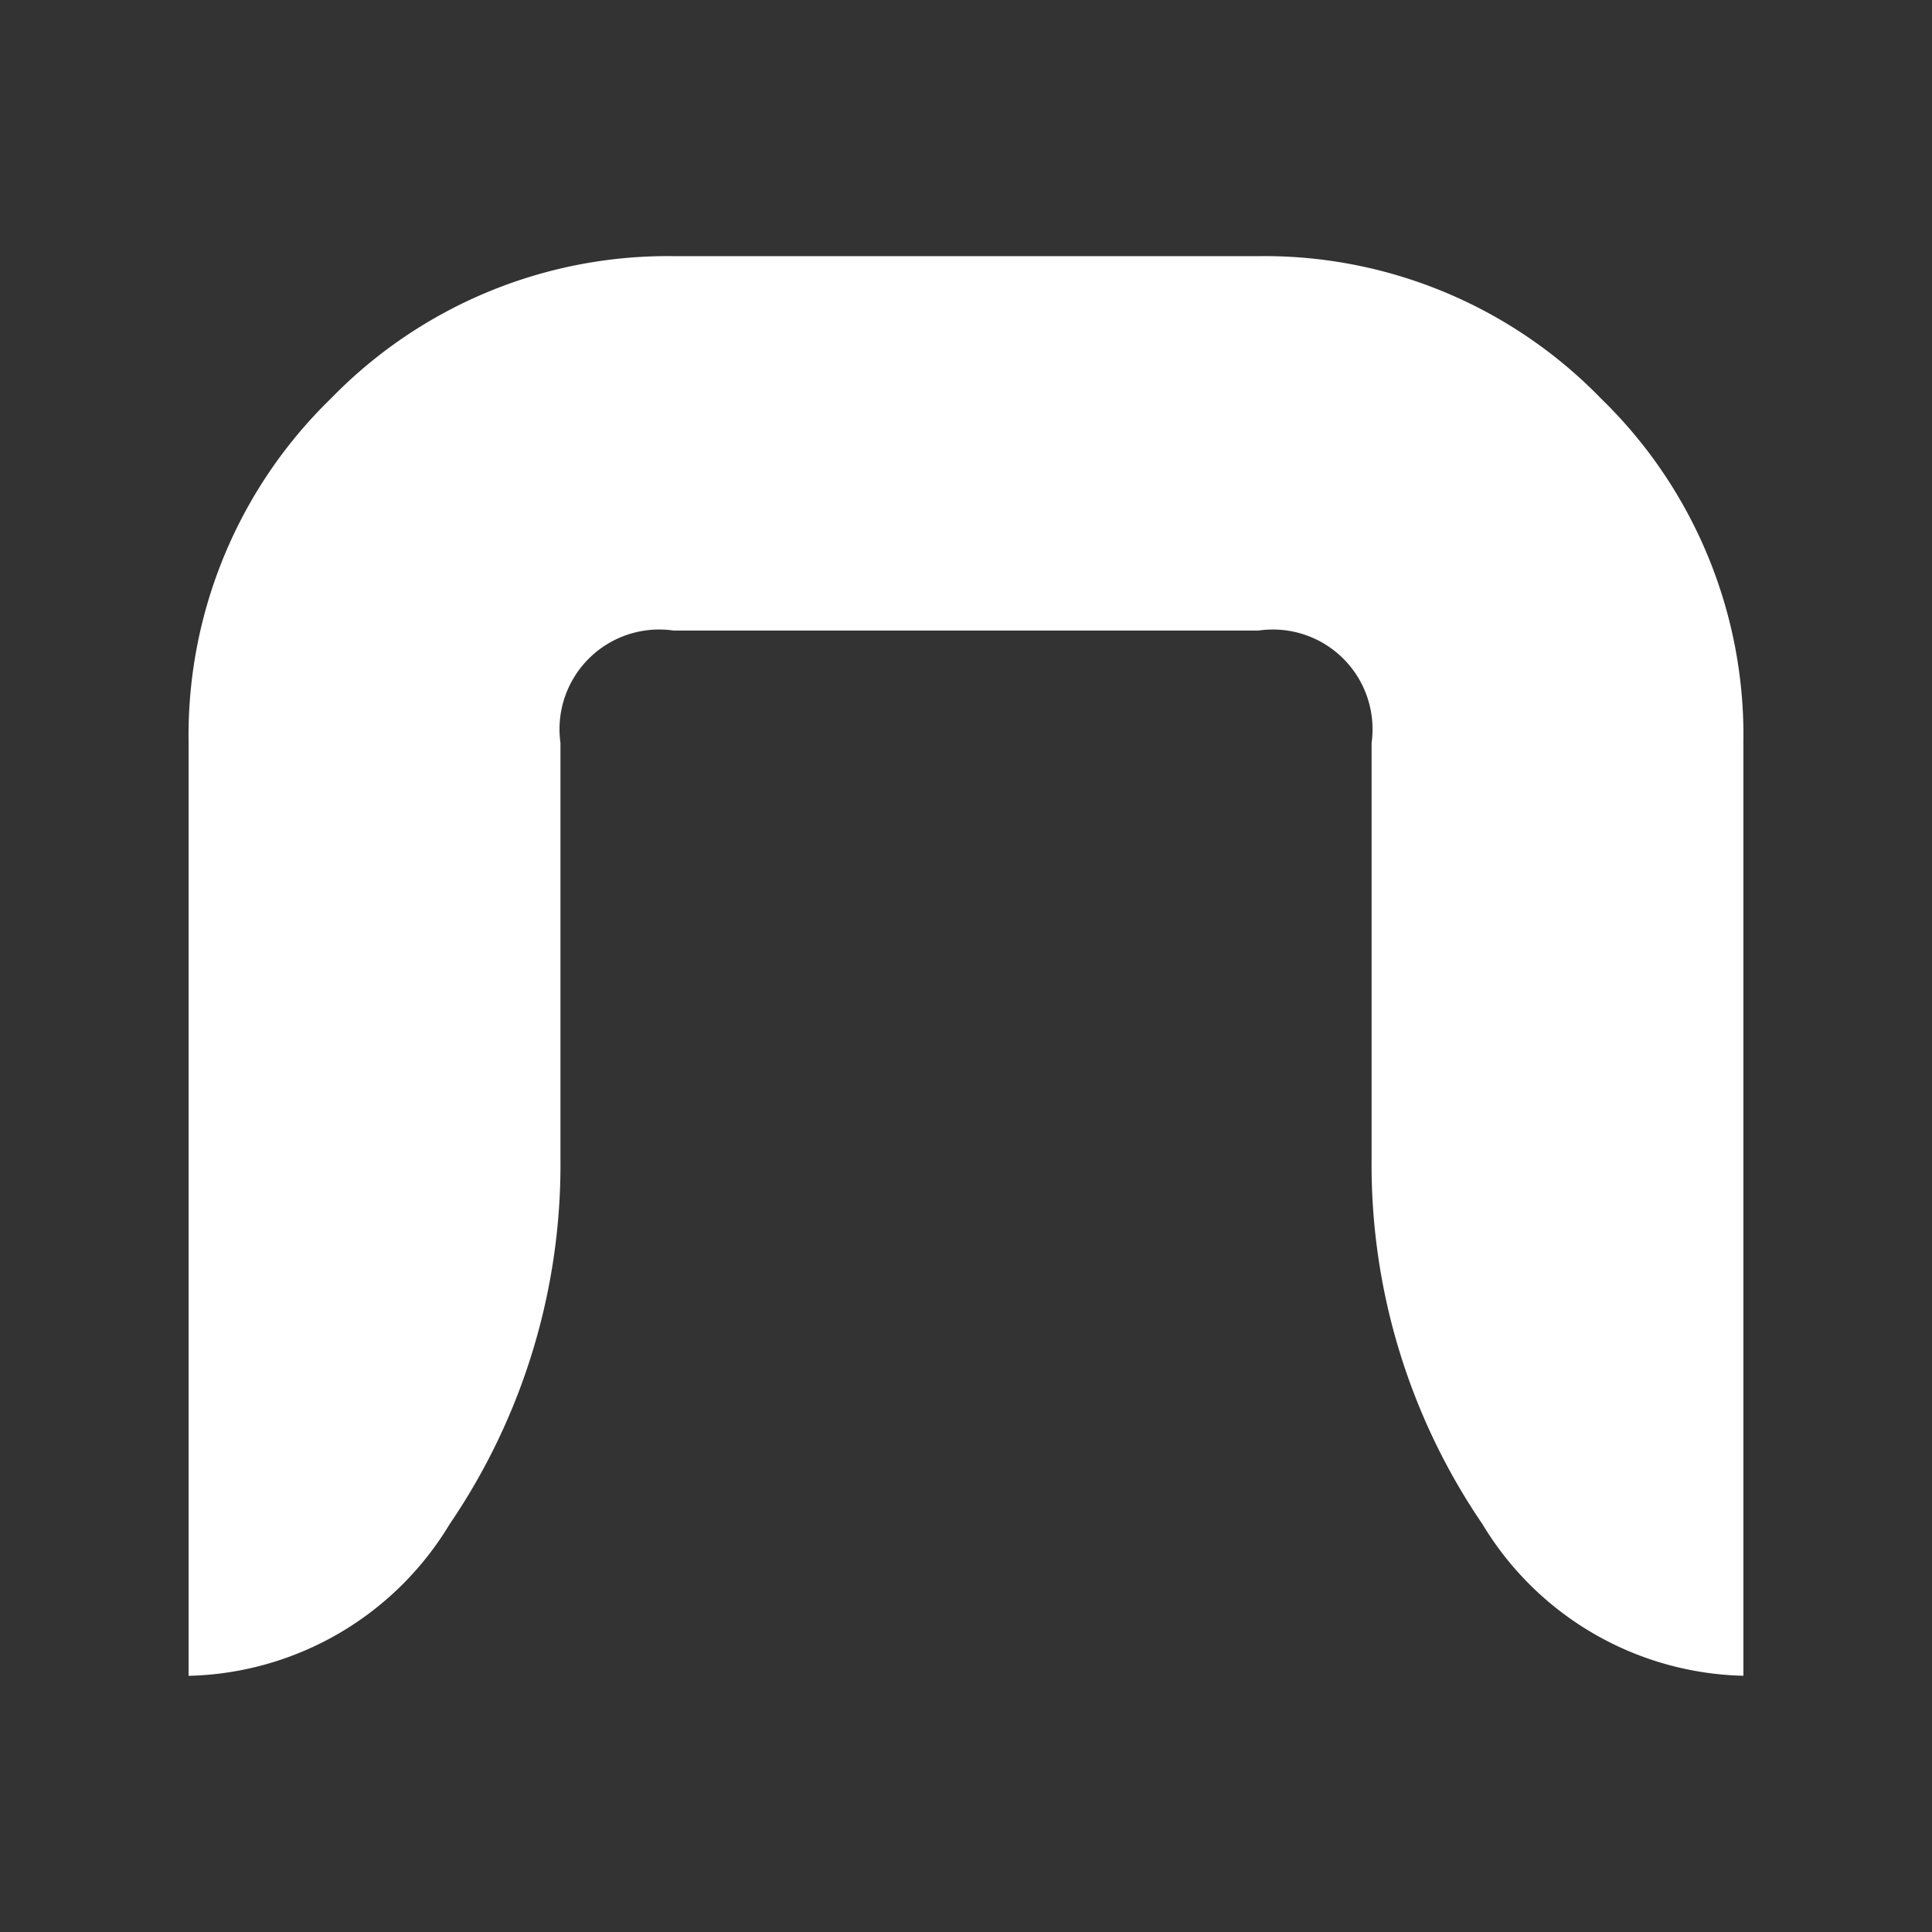
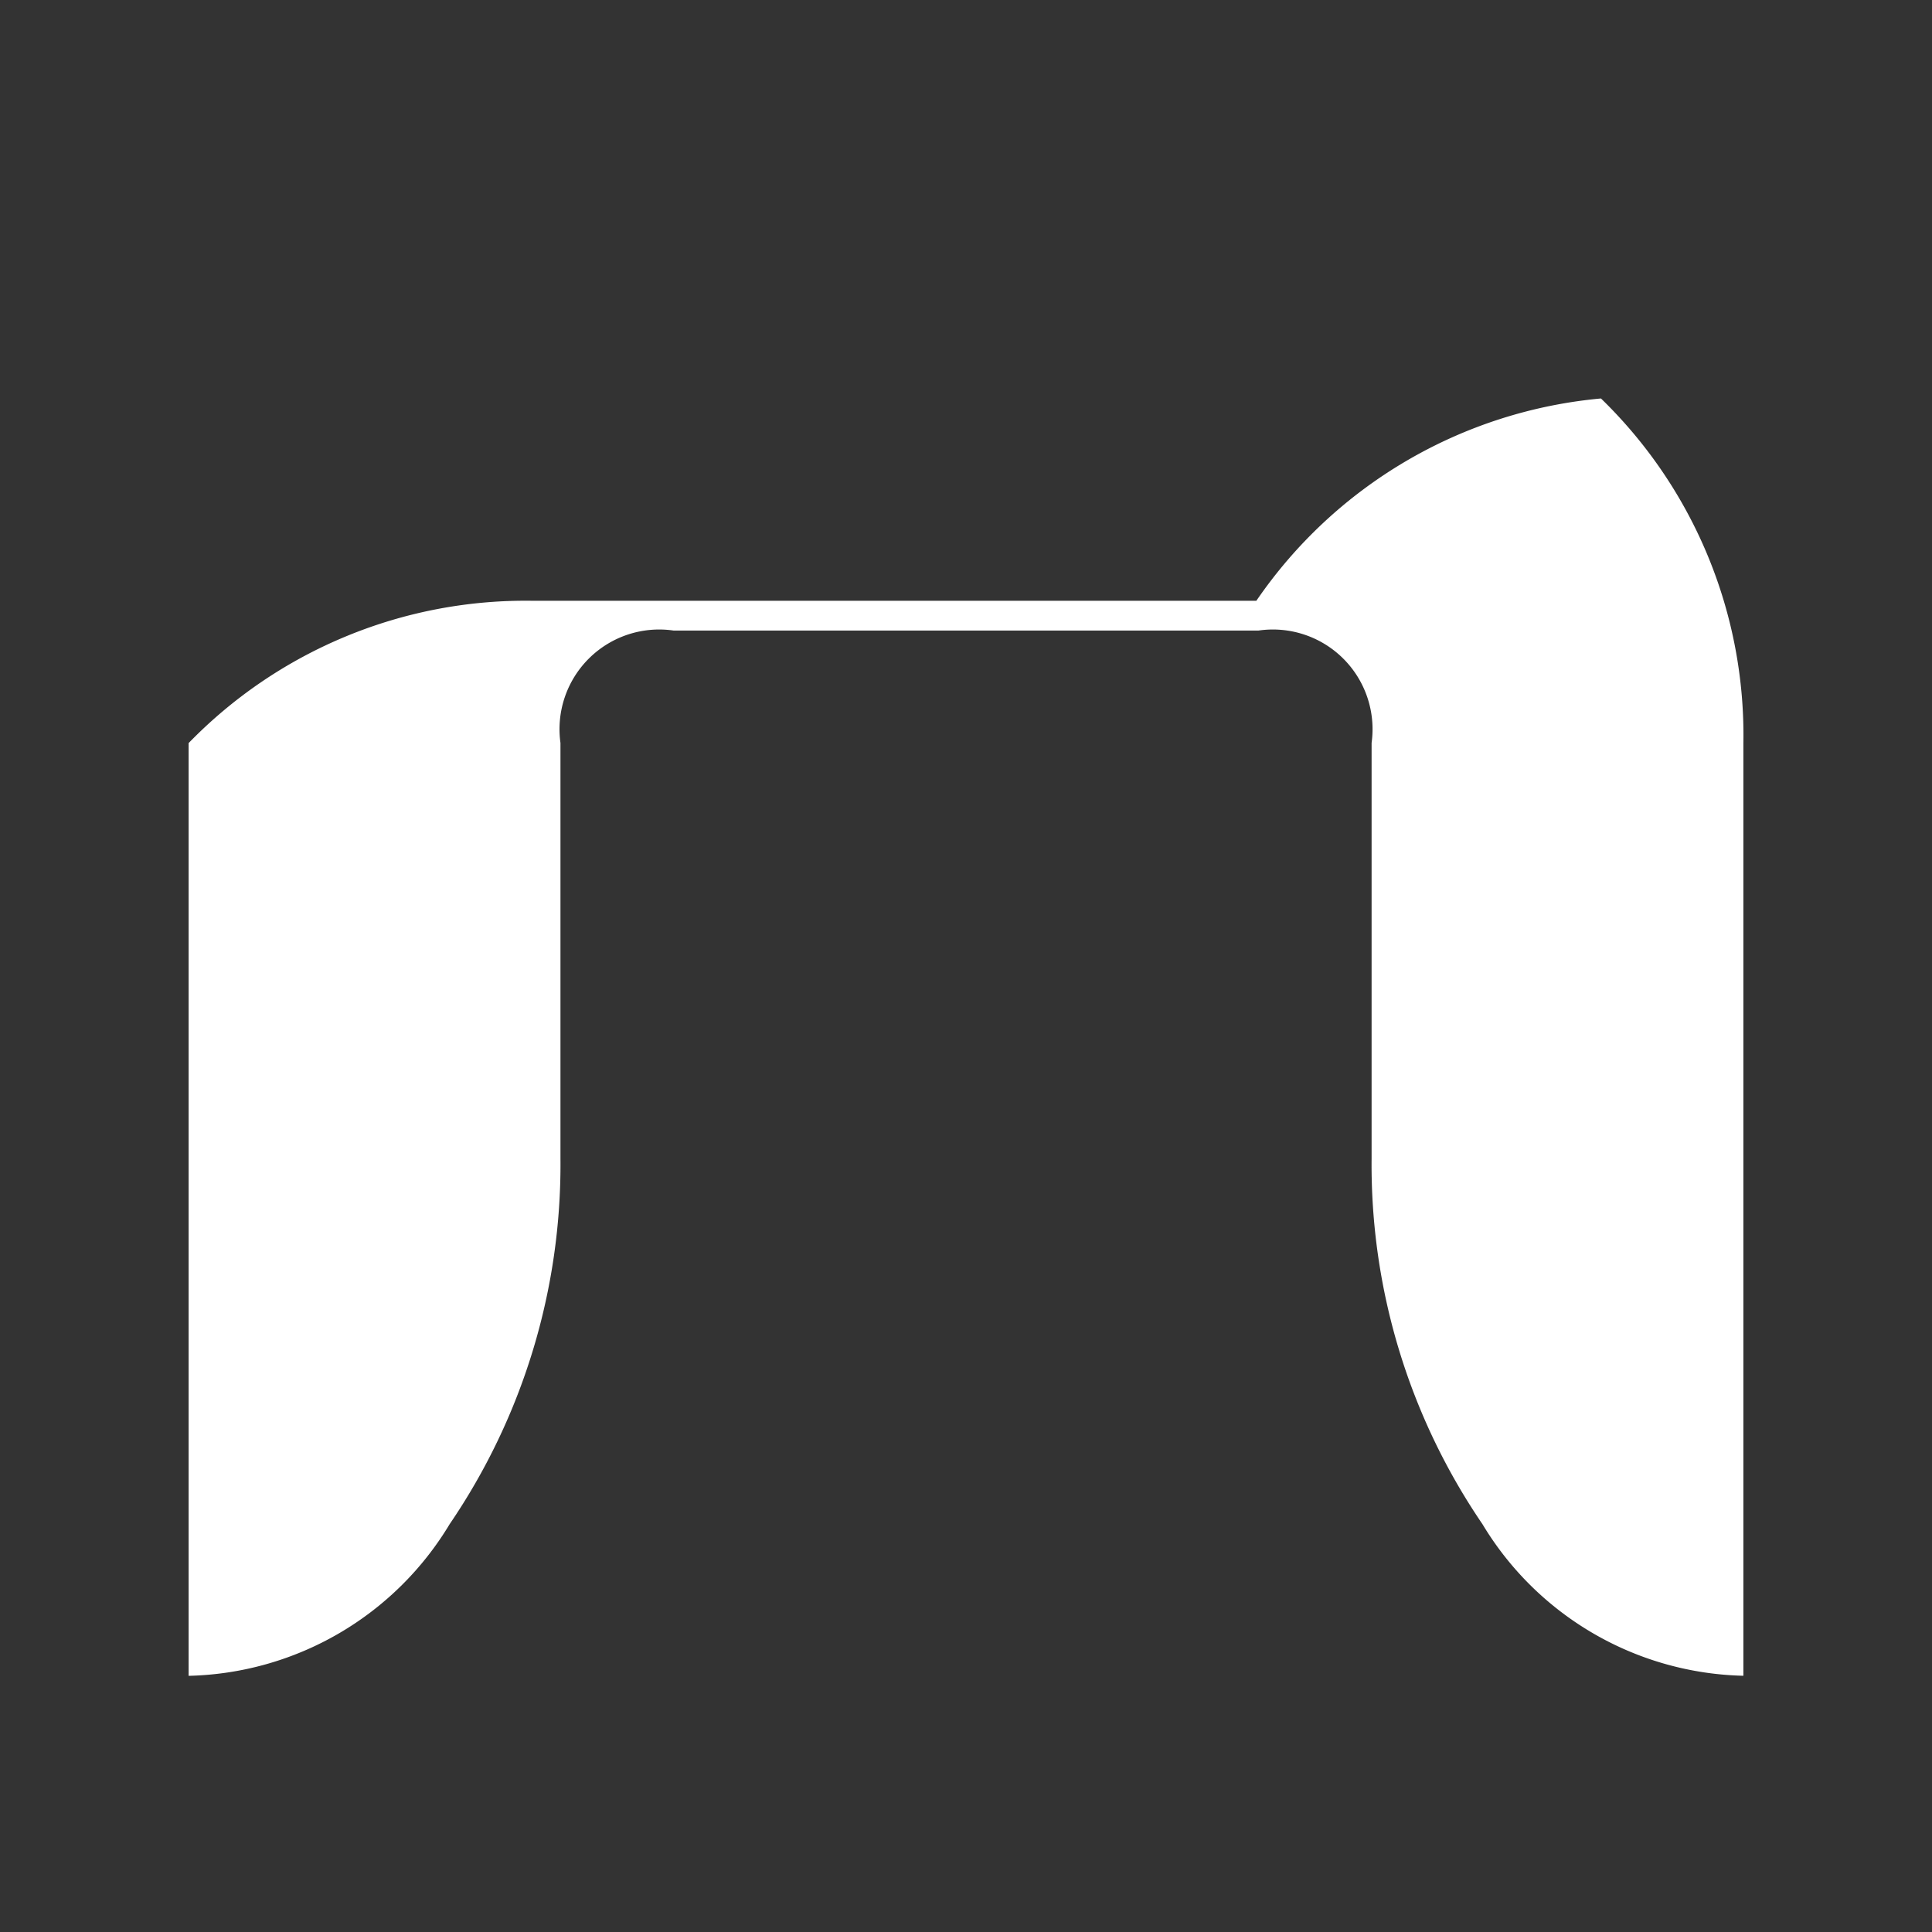
<svg xmlns="http://www.w3.org/2000/svg" viewBox="0 0 32 32">
  <rect x="0" y="0" width="32" height="32" fill="#333333" stroke="none" />
  <defs>
    <style>.a{fill:#fff;}</style>
  </defs>
-   <path class="a" d="M28.876,27.756a5.182,5.182,0,0,1-4.323-2.513,10.56,10.56,0,0,1-1.835-6.051V12.305a1.651,1.651,0,0,0-1.874-1.861H11.157a1.651,1.651,0,0,0-1.874,1.861v6.888a10.575,10.575,0,0,1-1.835,6.051,5.183,5.183,0,0,1-4.324,2.513V12.308A7.774,7.774,0,0,1,5.482,6.6a7.779,7.779,0,0,1,5.709-2.357H20.809A7.77,7.77,0,0,1,26.517,6.6a7.771,7.771,0,0,1,2.359,5.708Z" />
+   <path class="a" d="M28.876,27.756a5.182,5.182,0,0,1-4.323-2.513,10.56,10.56,0,0,1-1.835-6.051V12.305a1.651,1.651,0,0,0-1.874-1.861H11.157a1.651,1.651,0,0,0-1.874,1.861v6.888a10.575,10.575,0,0,1-1.835,6.051,5.183,5.183,0,0,1-4.324,2.513V12.308a7.779,7.779,0,0,1,5.709-2.357H20.809A7.77,7.77,0,0,1,26.517,6.6a7.771,7.771,0,0,1,2.359,5.708Z" />
</svg>